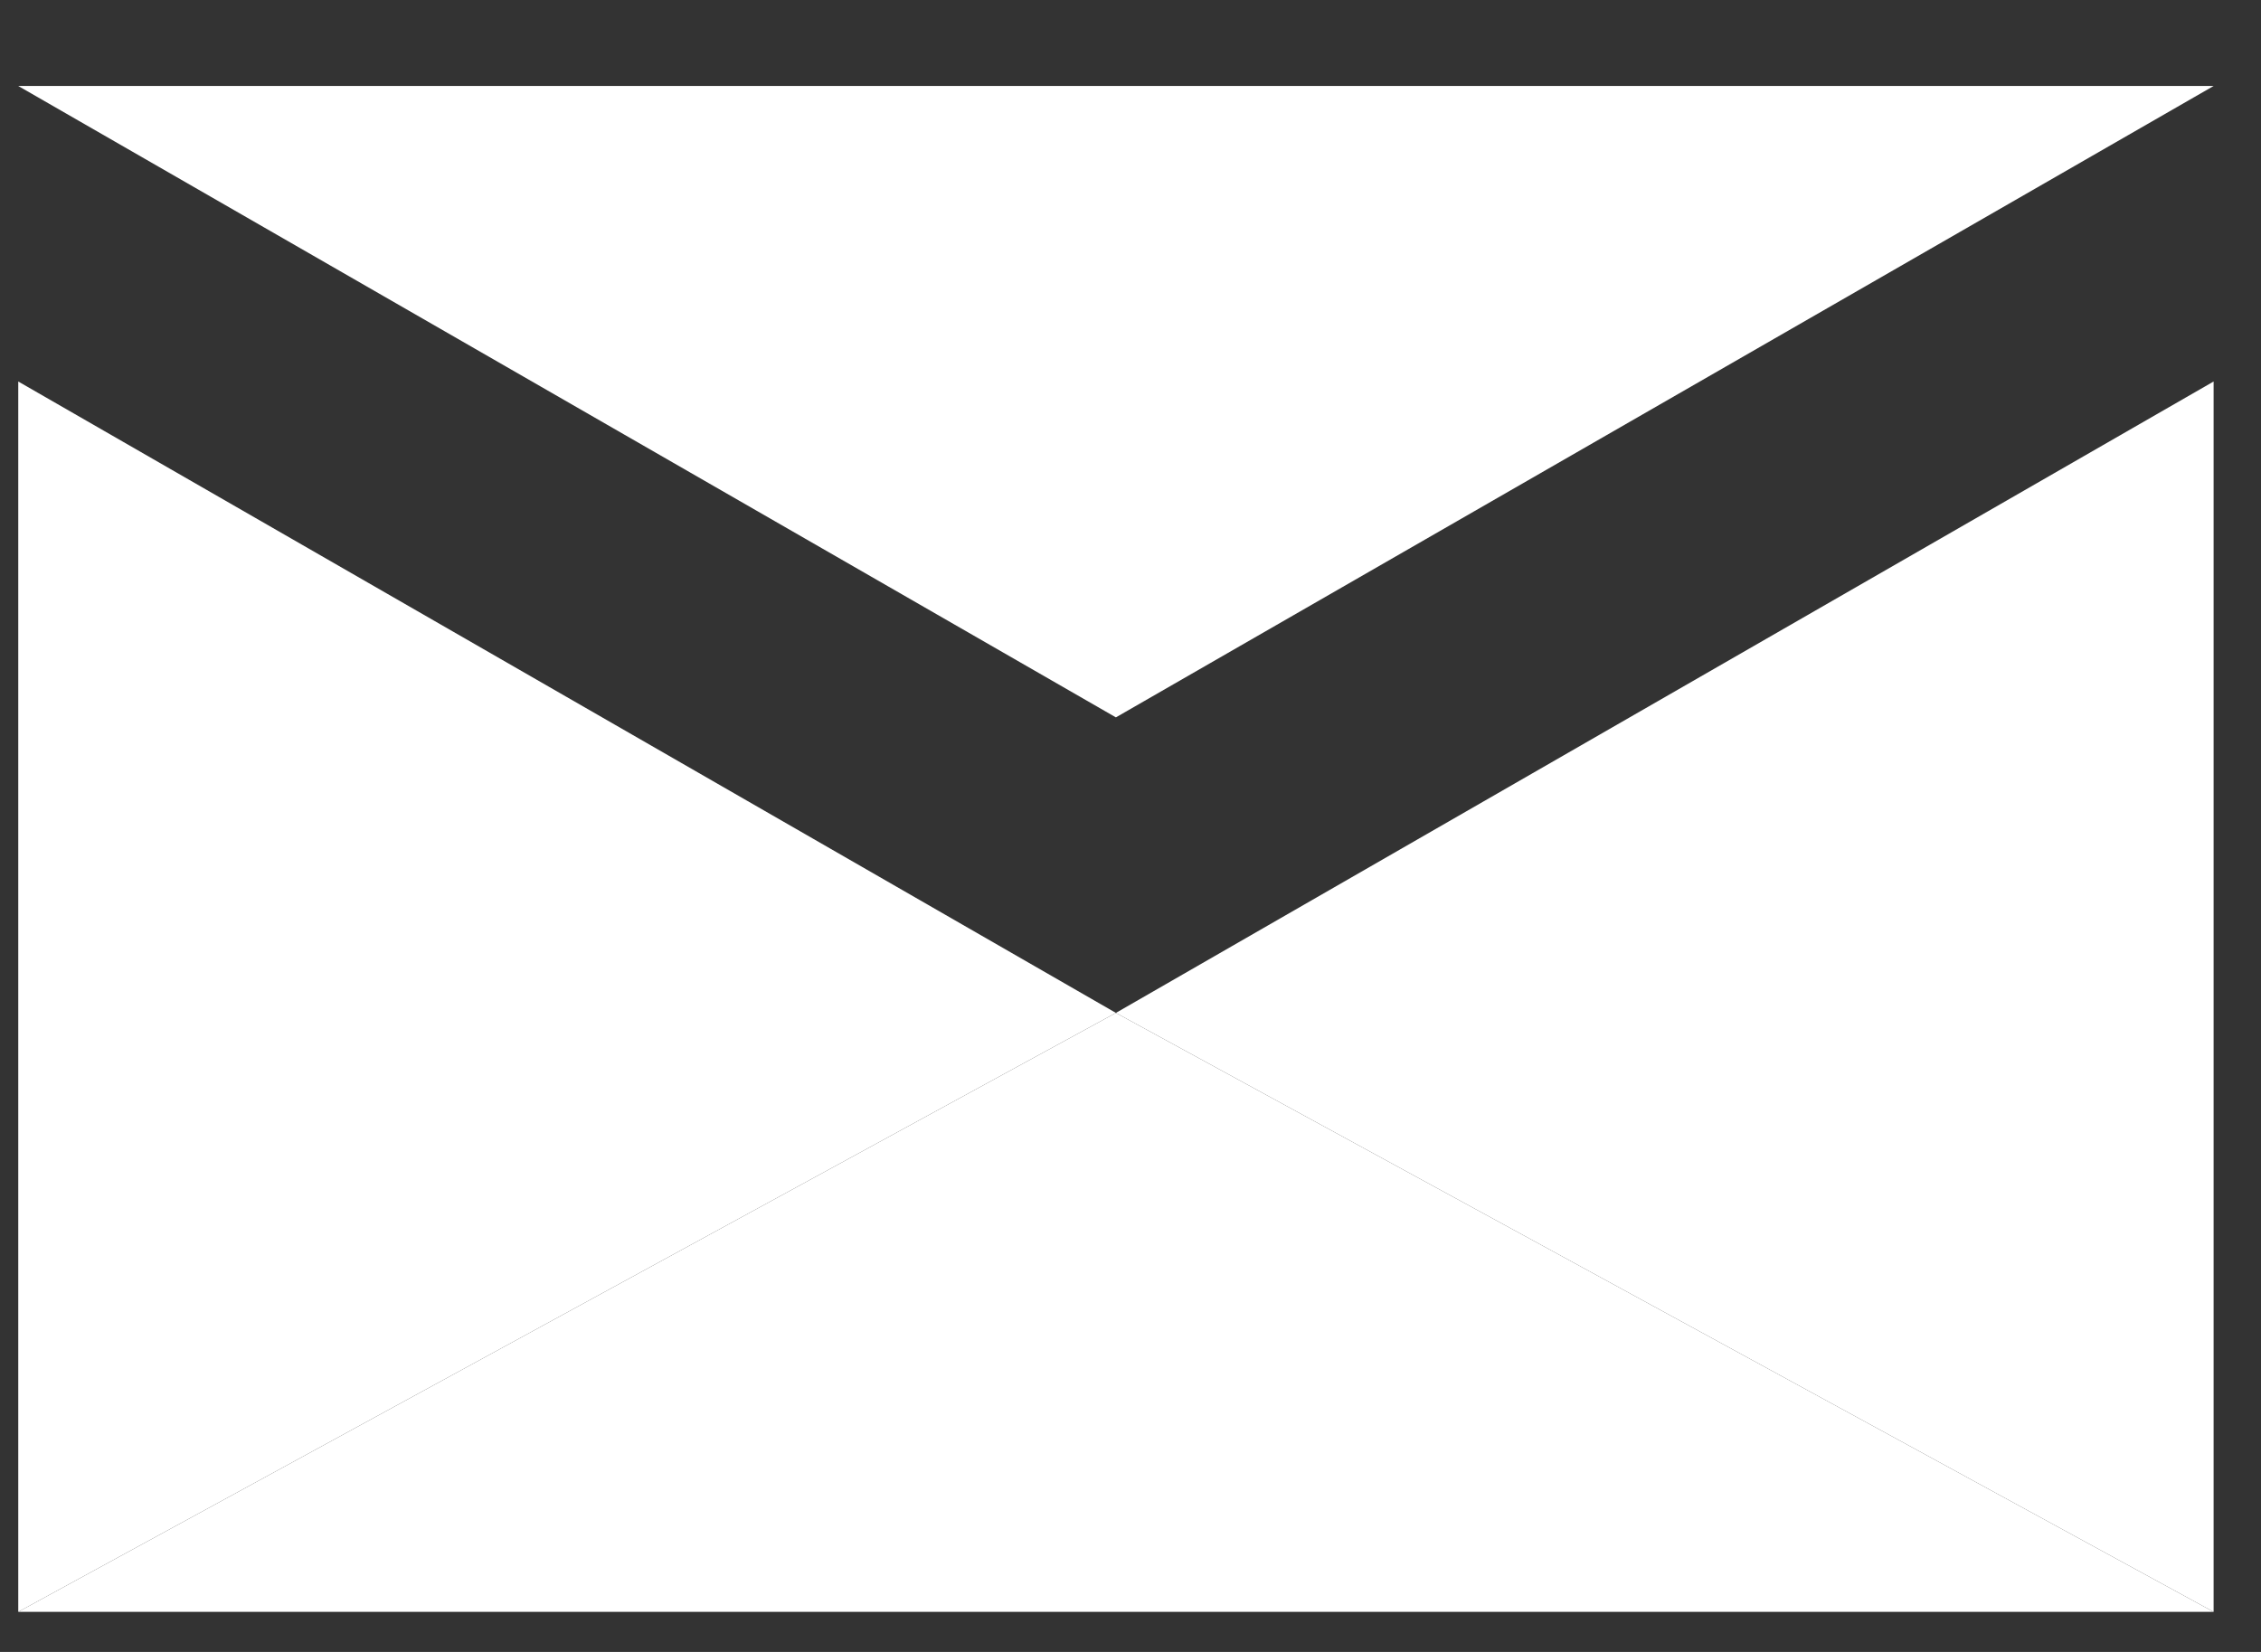
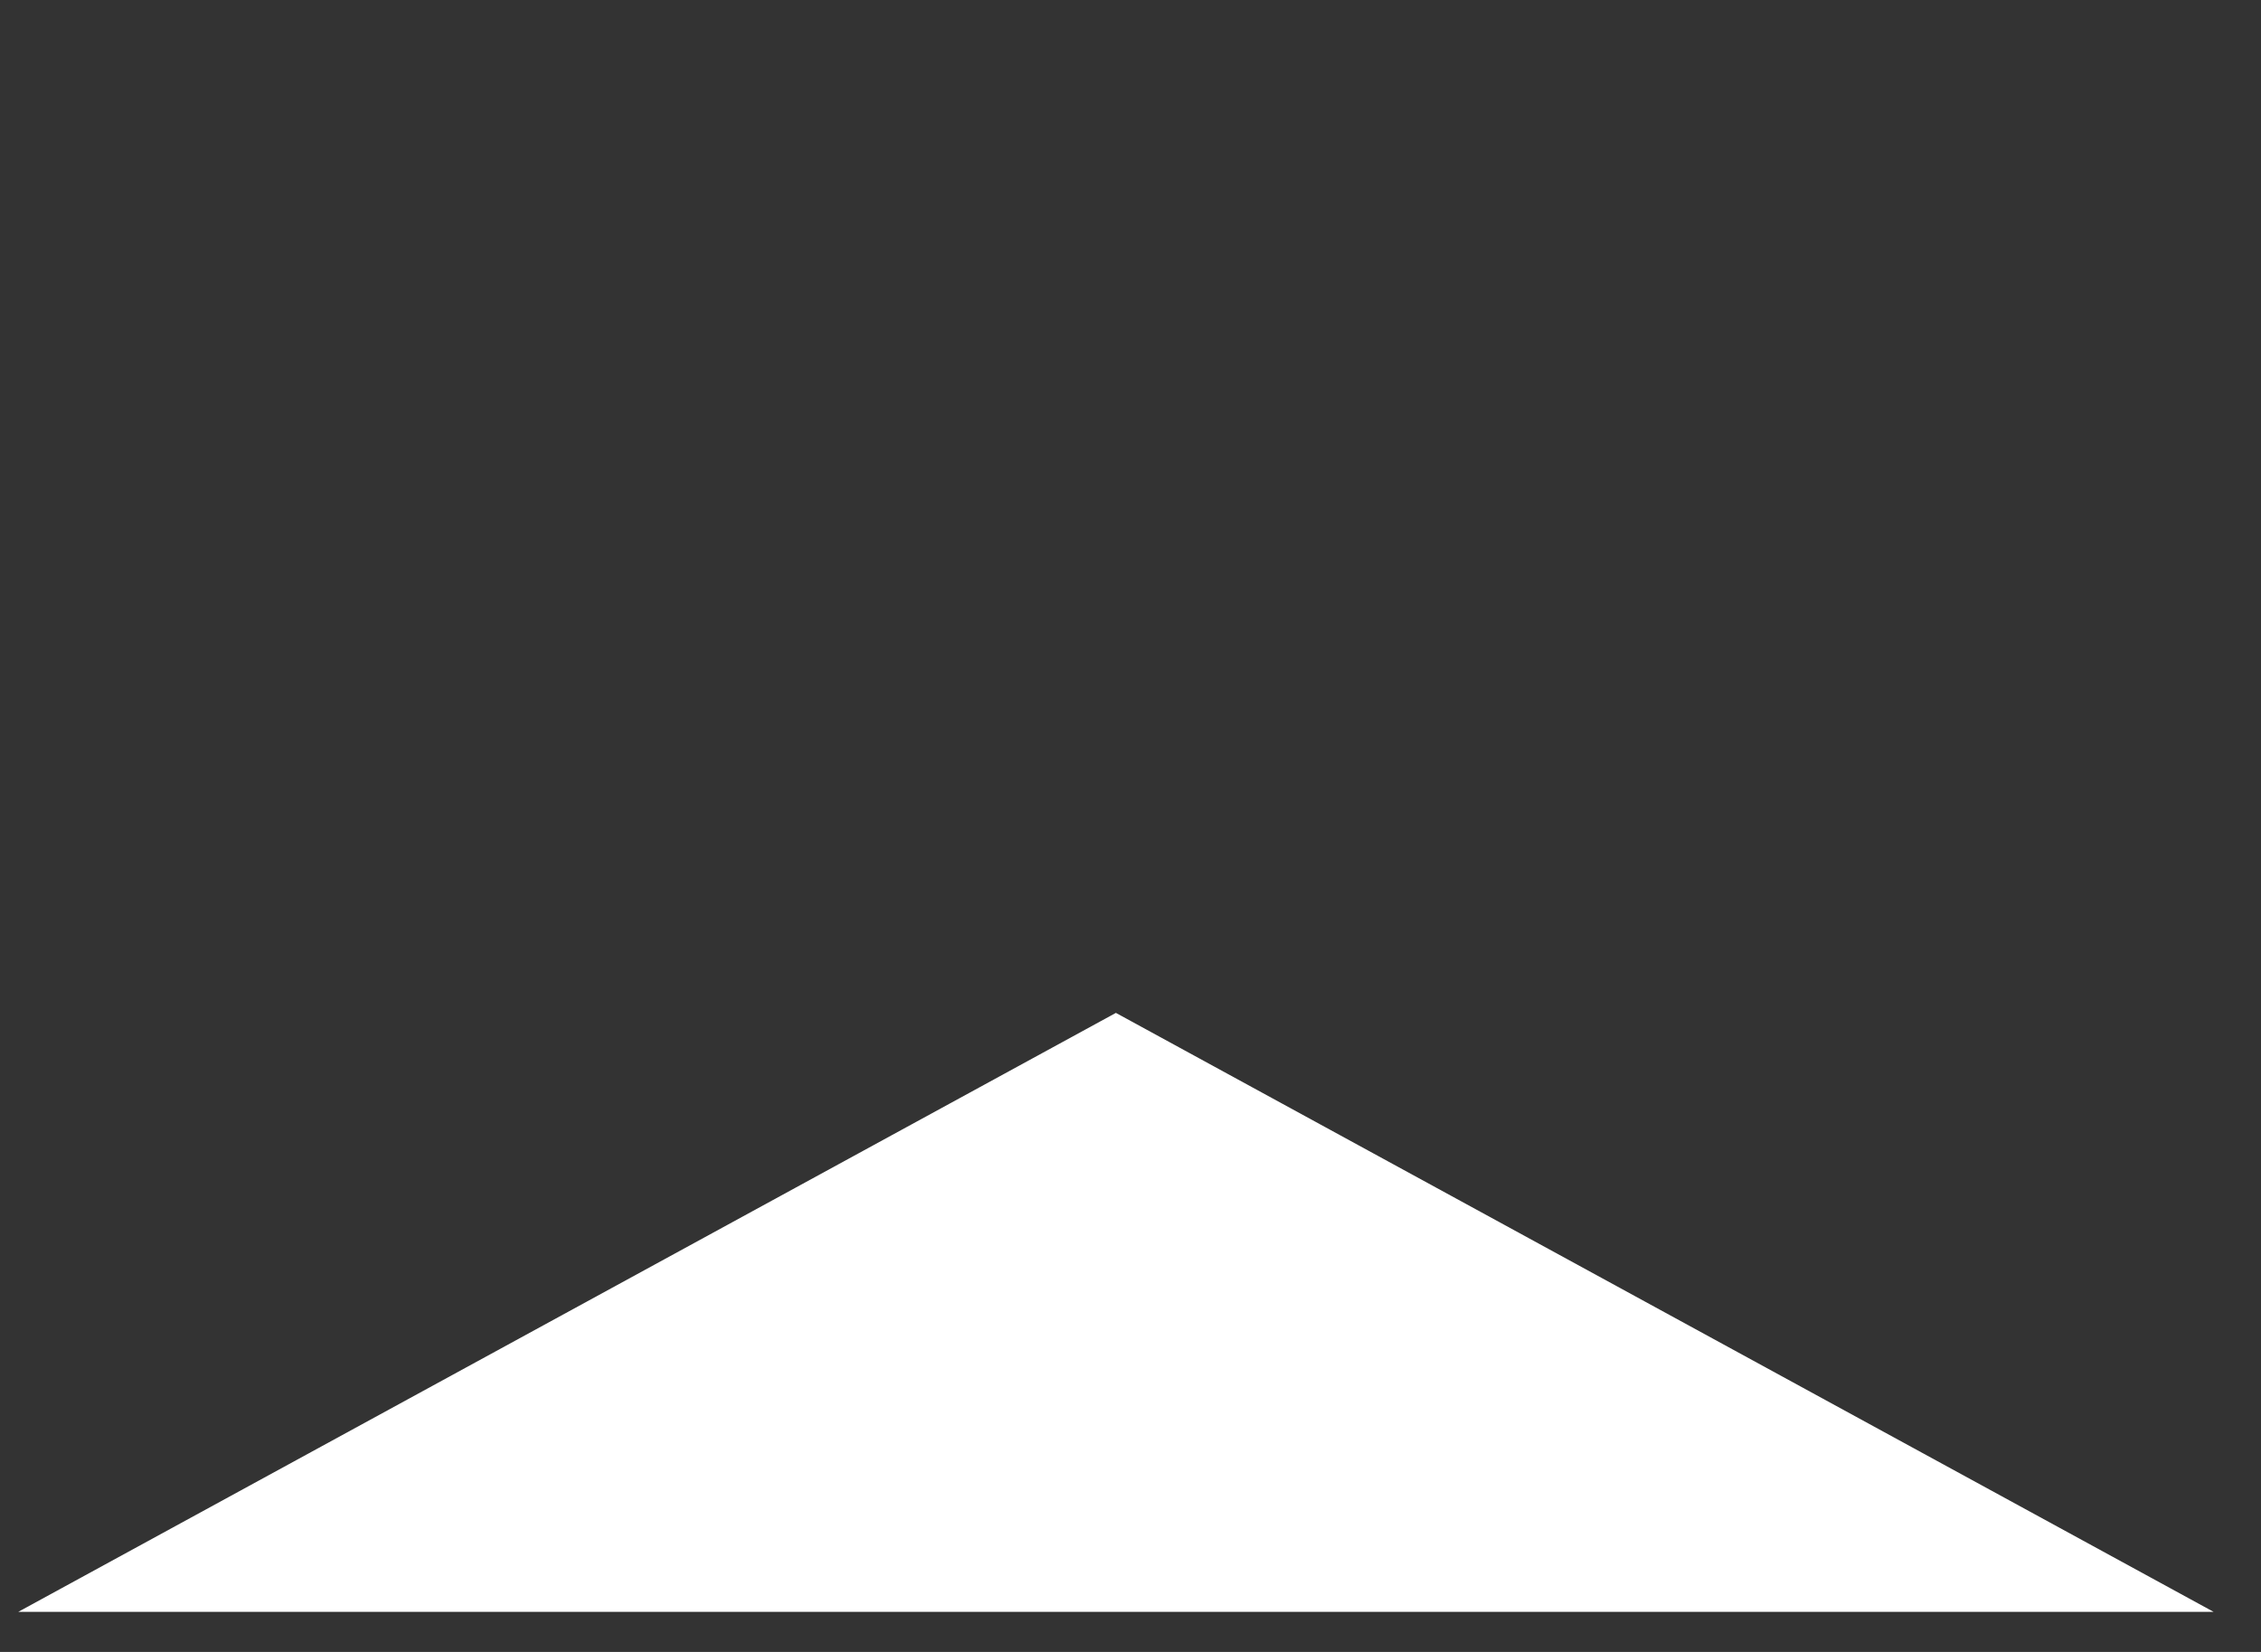
<svg xmlns="http://www.w3.org/2000/svg" width="26" height="19" viewBox="0 0 26 19" fill="none">
  <rect x="0" y="0" width="26" height="19" fill="#333333" stroke="none" />
-   <path d="M0.21 4.388V18.539L12.832 11.65L0.21 4.388Z" fill="white" />
-   <path d="M0.21 0.989H25.455L12.832 8.251L0.21 0.989Z" fill="white" />
-   <path d="M25.455 4.388V18.539L12.832 11.65L25.455 4.388Z" fill="white" />
  <path d="M25.455 18.539H0.21L12.832 11.65L25.455 18.539Z" fill="white" />
</svg>